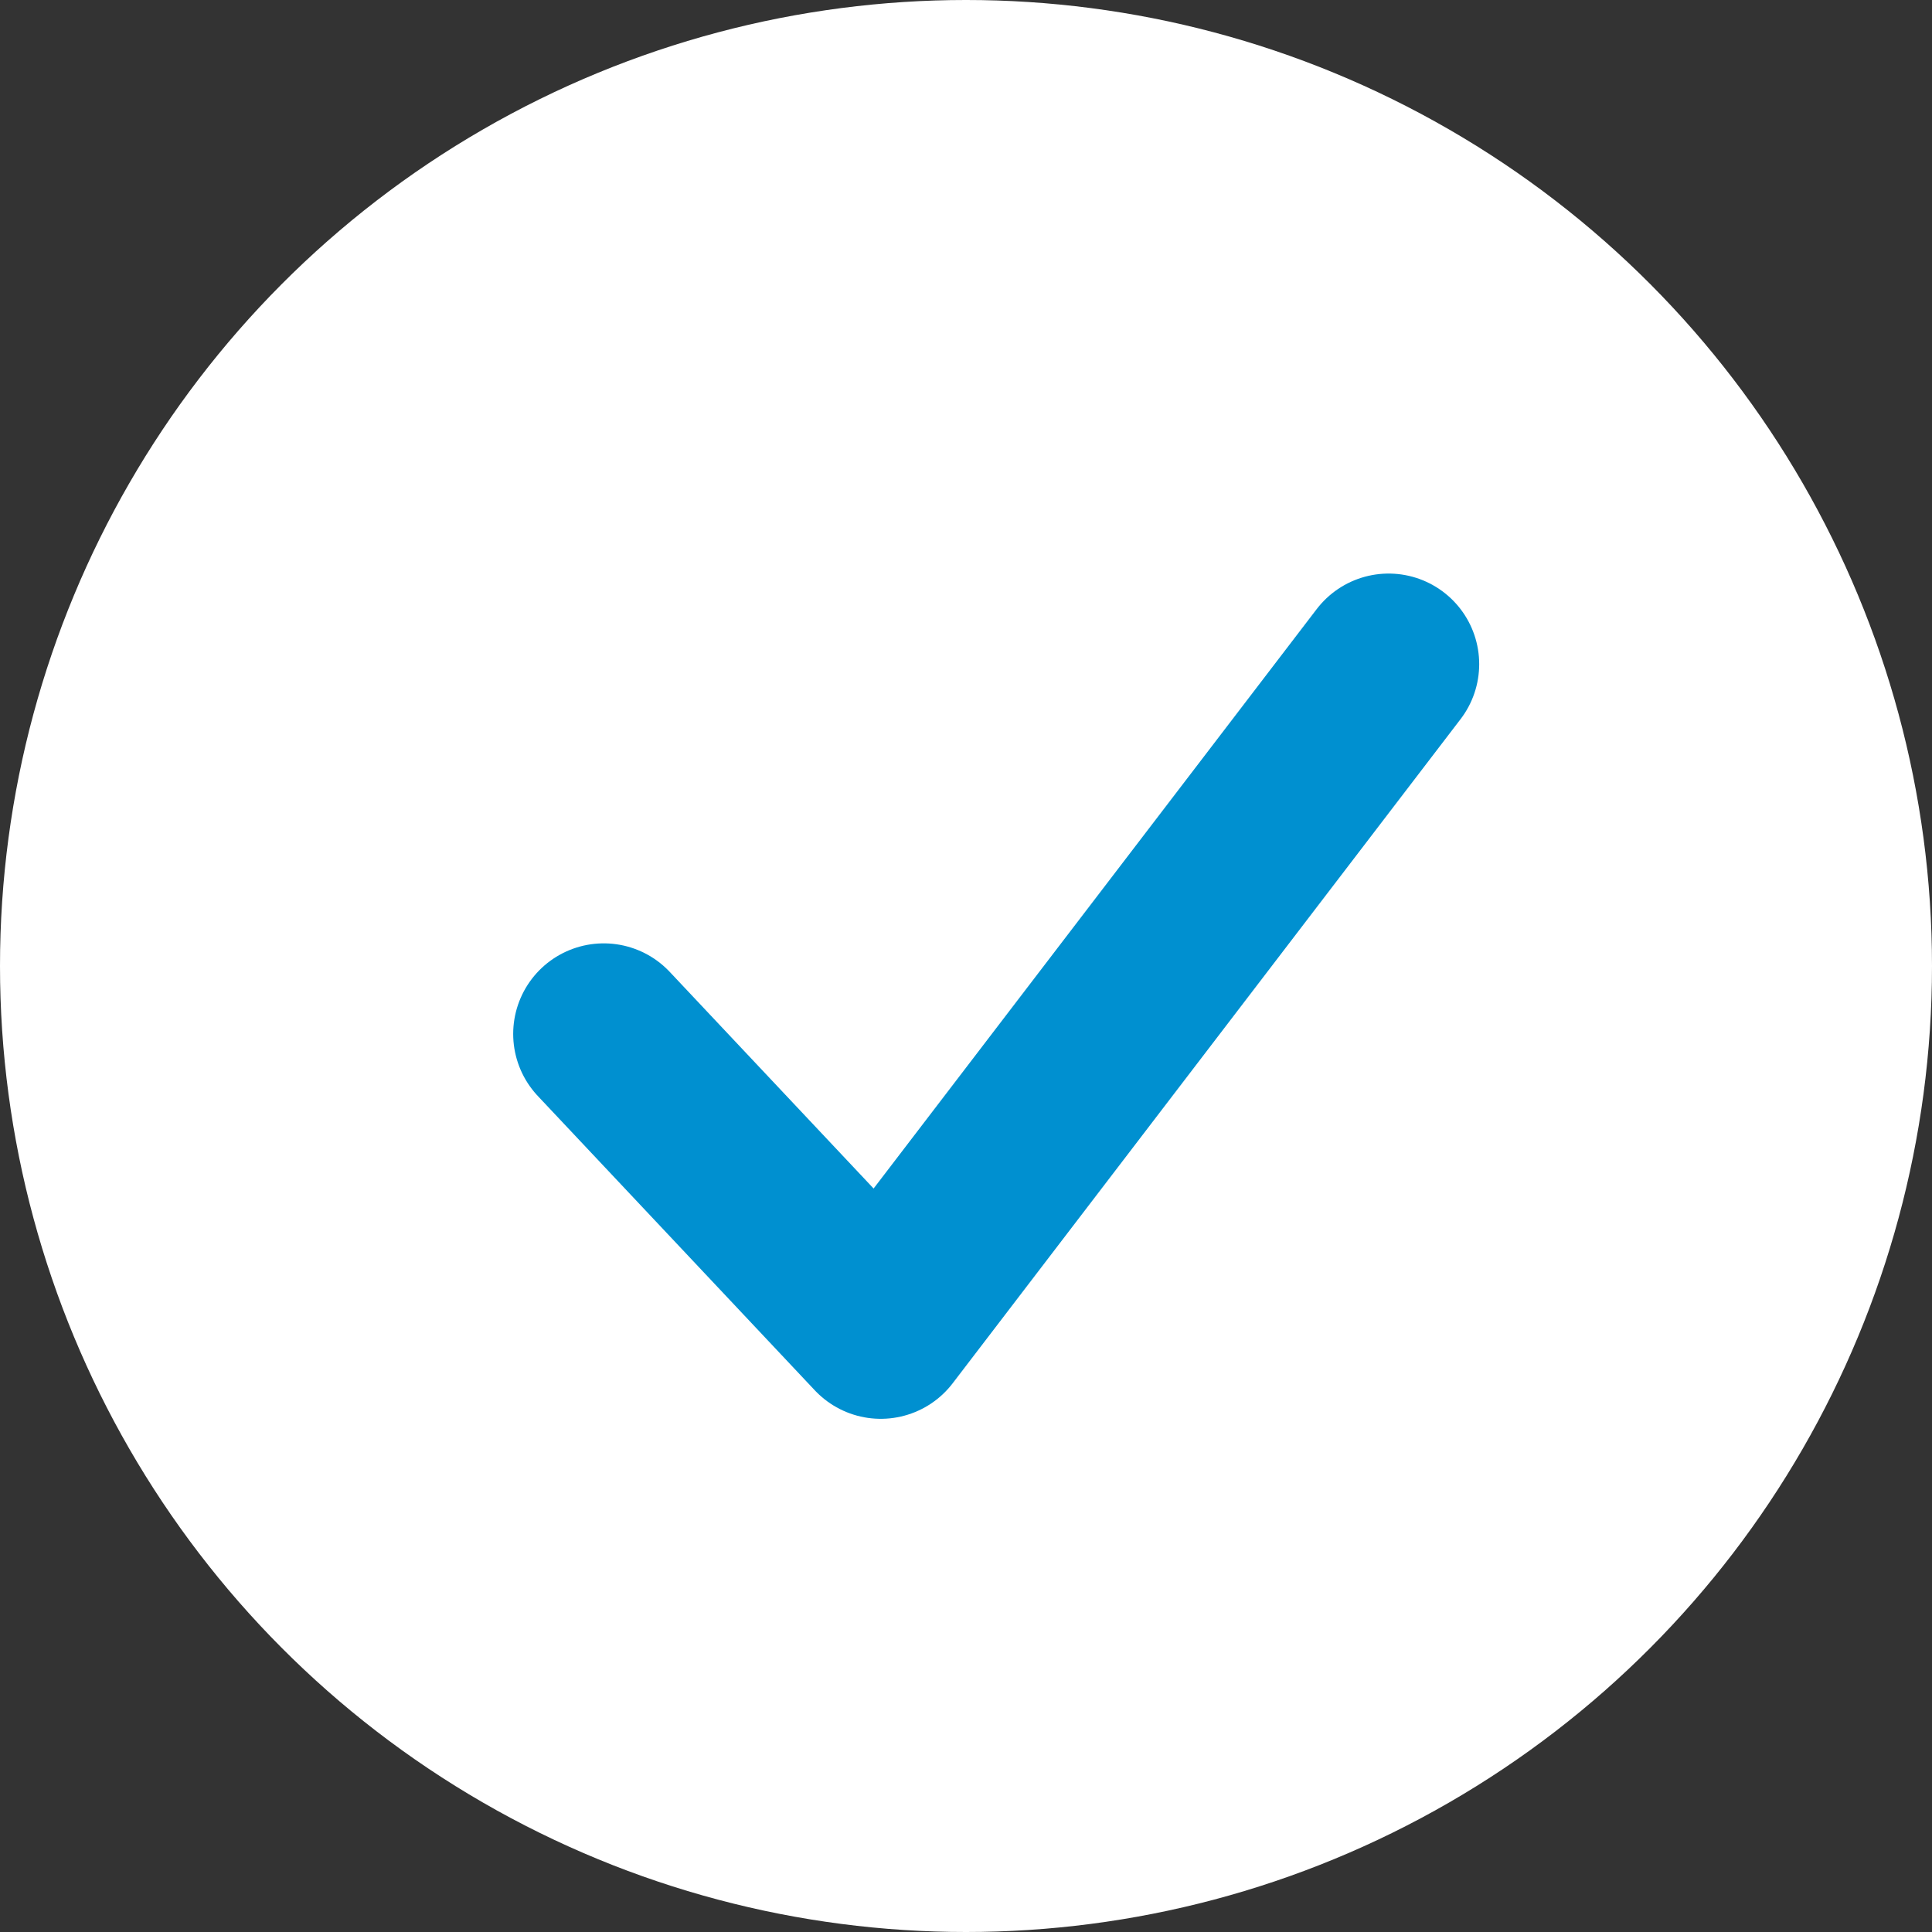
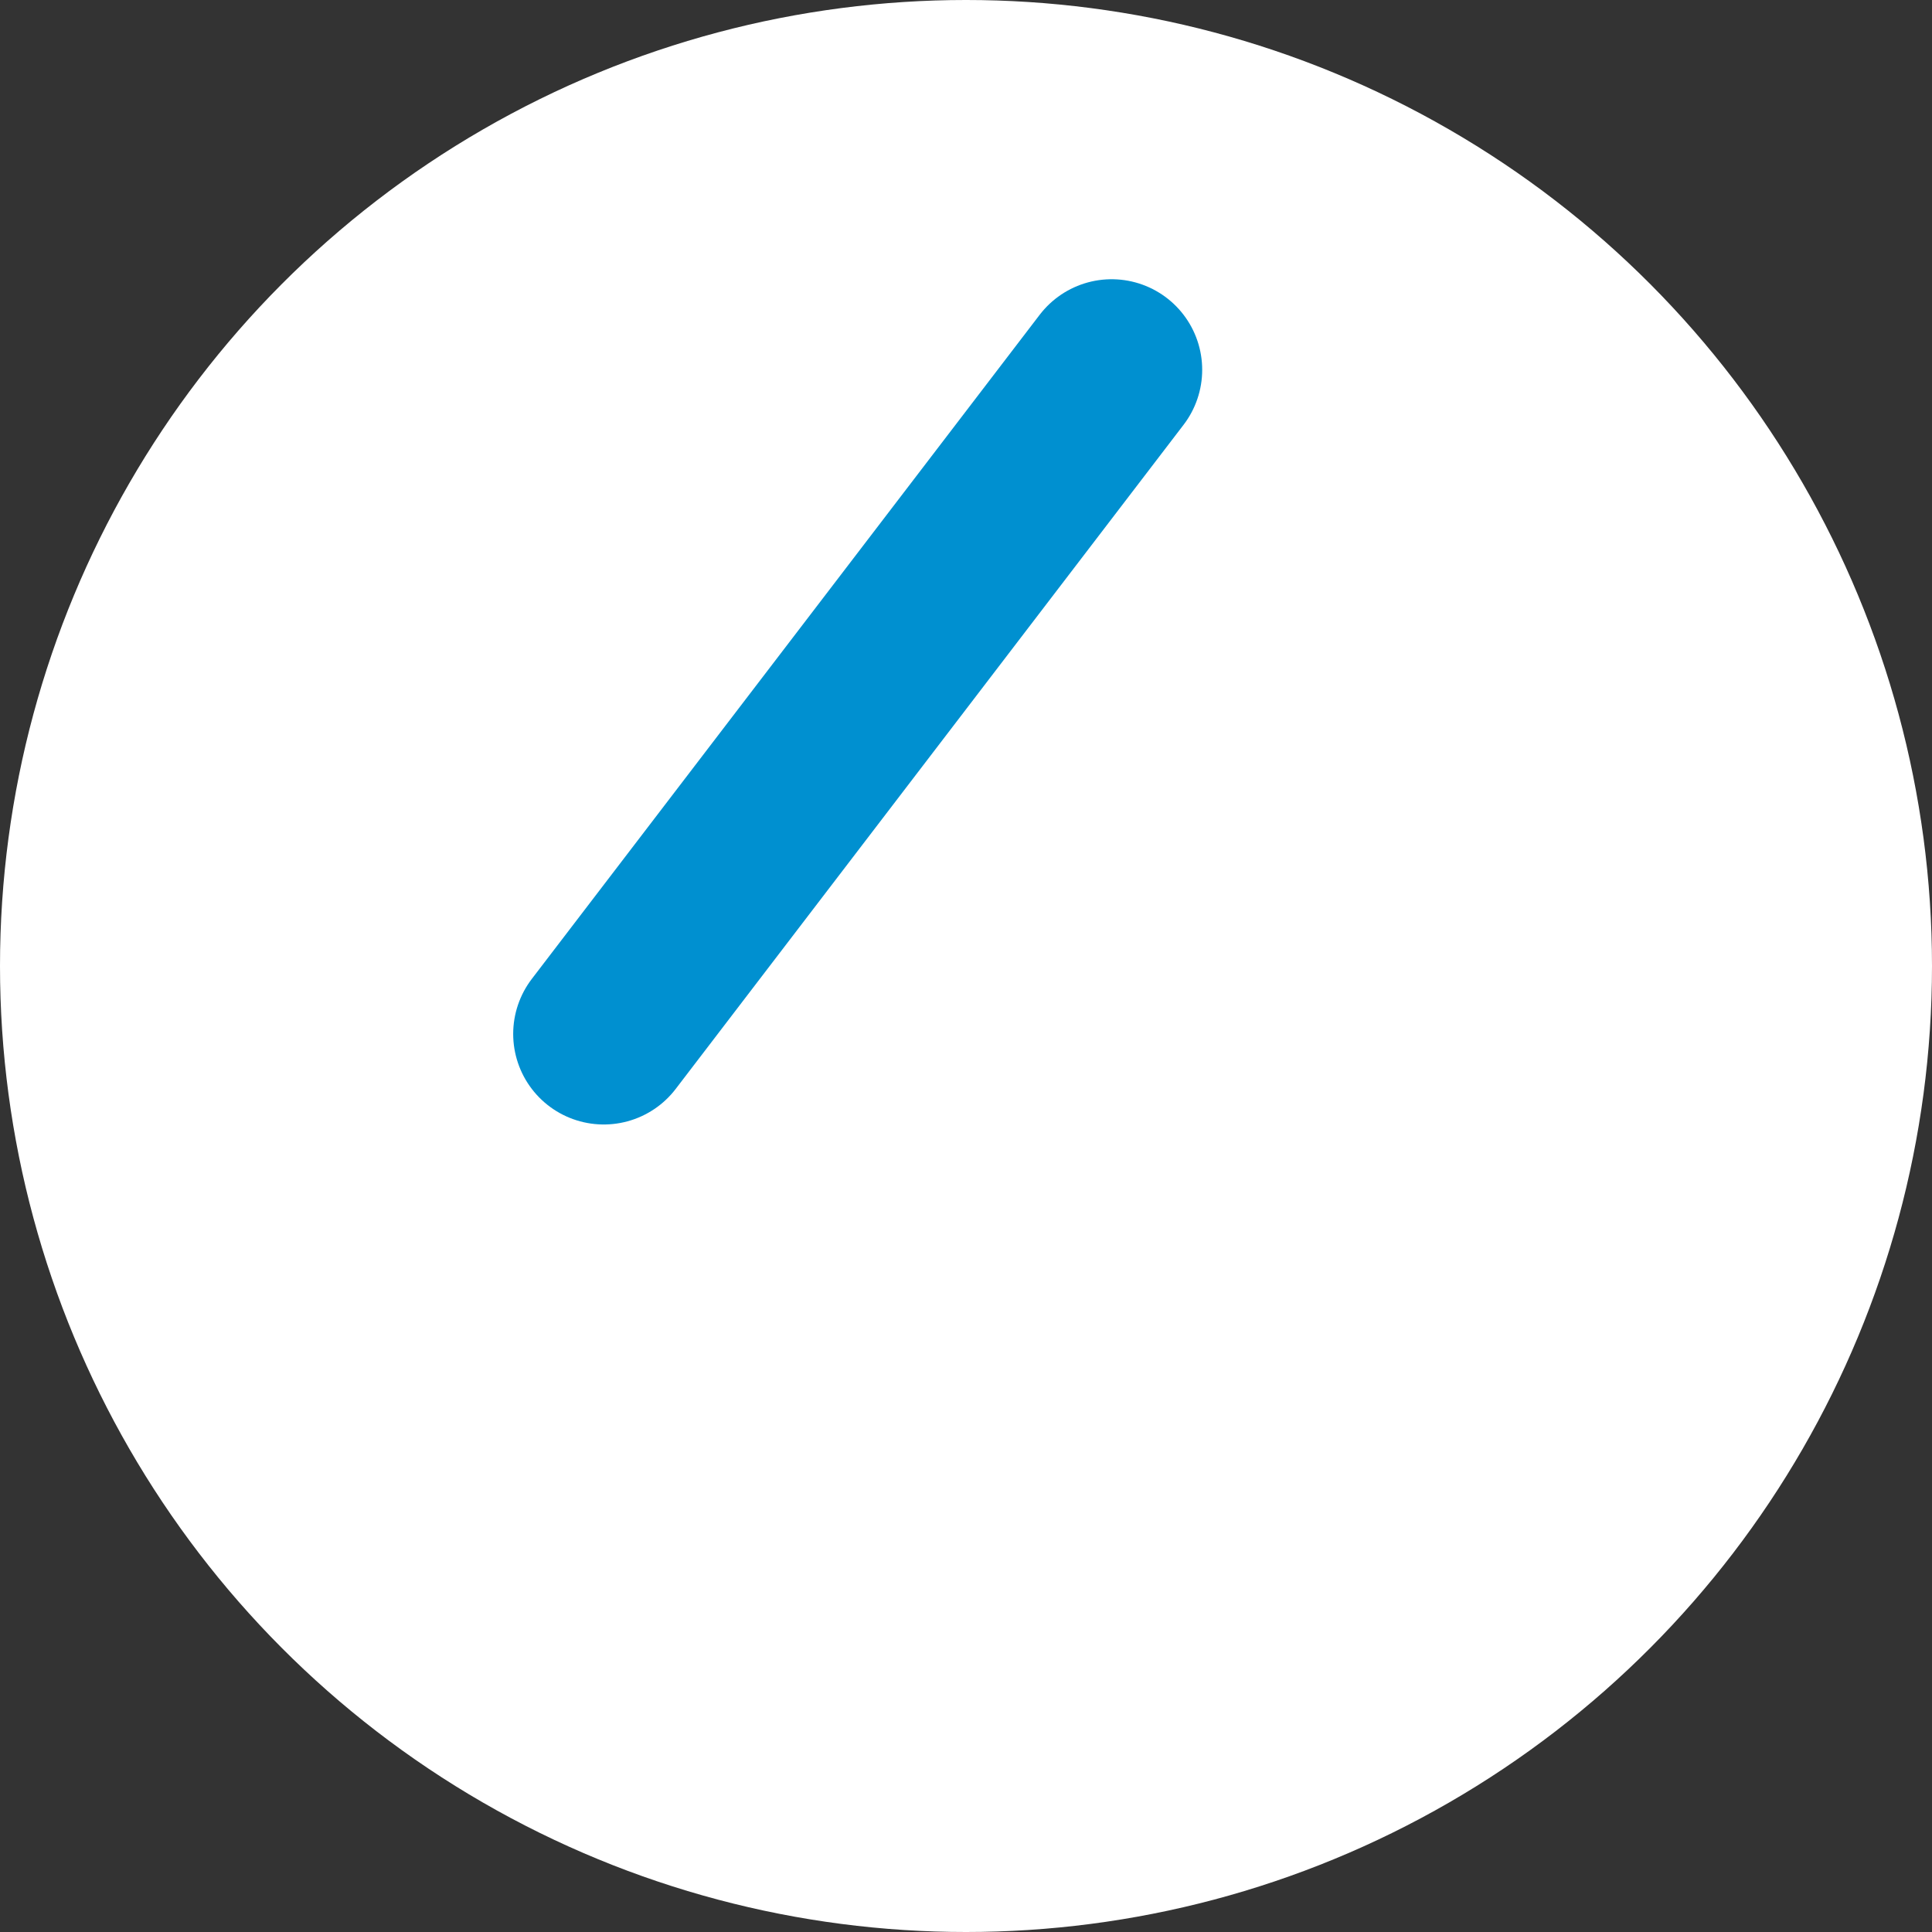
<svg xmlns="http://www.w3.org/2000/svg" width="32" height="32">
  <rect width="100%" height="100%" fill="#333333" stroke="none" />
  <g>
    <title>background</title>
-     <rect fill="none" id="canvas_background" height="602" width="802" y="-1" x="-1" />
  </g>
  <g>
    <title>Layer 1</title>
    <g id="svg_1" fill-rule="evenodd" fill="none">
      <circle id="svg_2" r="16" cy="16" cx="16" fill="#FFF" />
-       <path id="svg_3" d="m10,17.125l4.588,4.875l8.412,-11" stroke-linejoin="round" stroke-linecap="round" stroke-width="3" stroke="#0090d0" class="stroke-svg" />
+       <path id="svg_3" d="m10,17.125l8.412,-11" stroke-linejoin="round" stroke-linecap="round" stroke-width="3" stroke="#0090d0" class="stroke-svg" />
    </g>
  </g>
</svg>